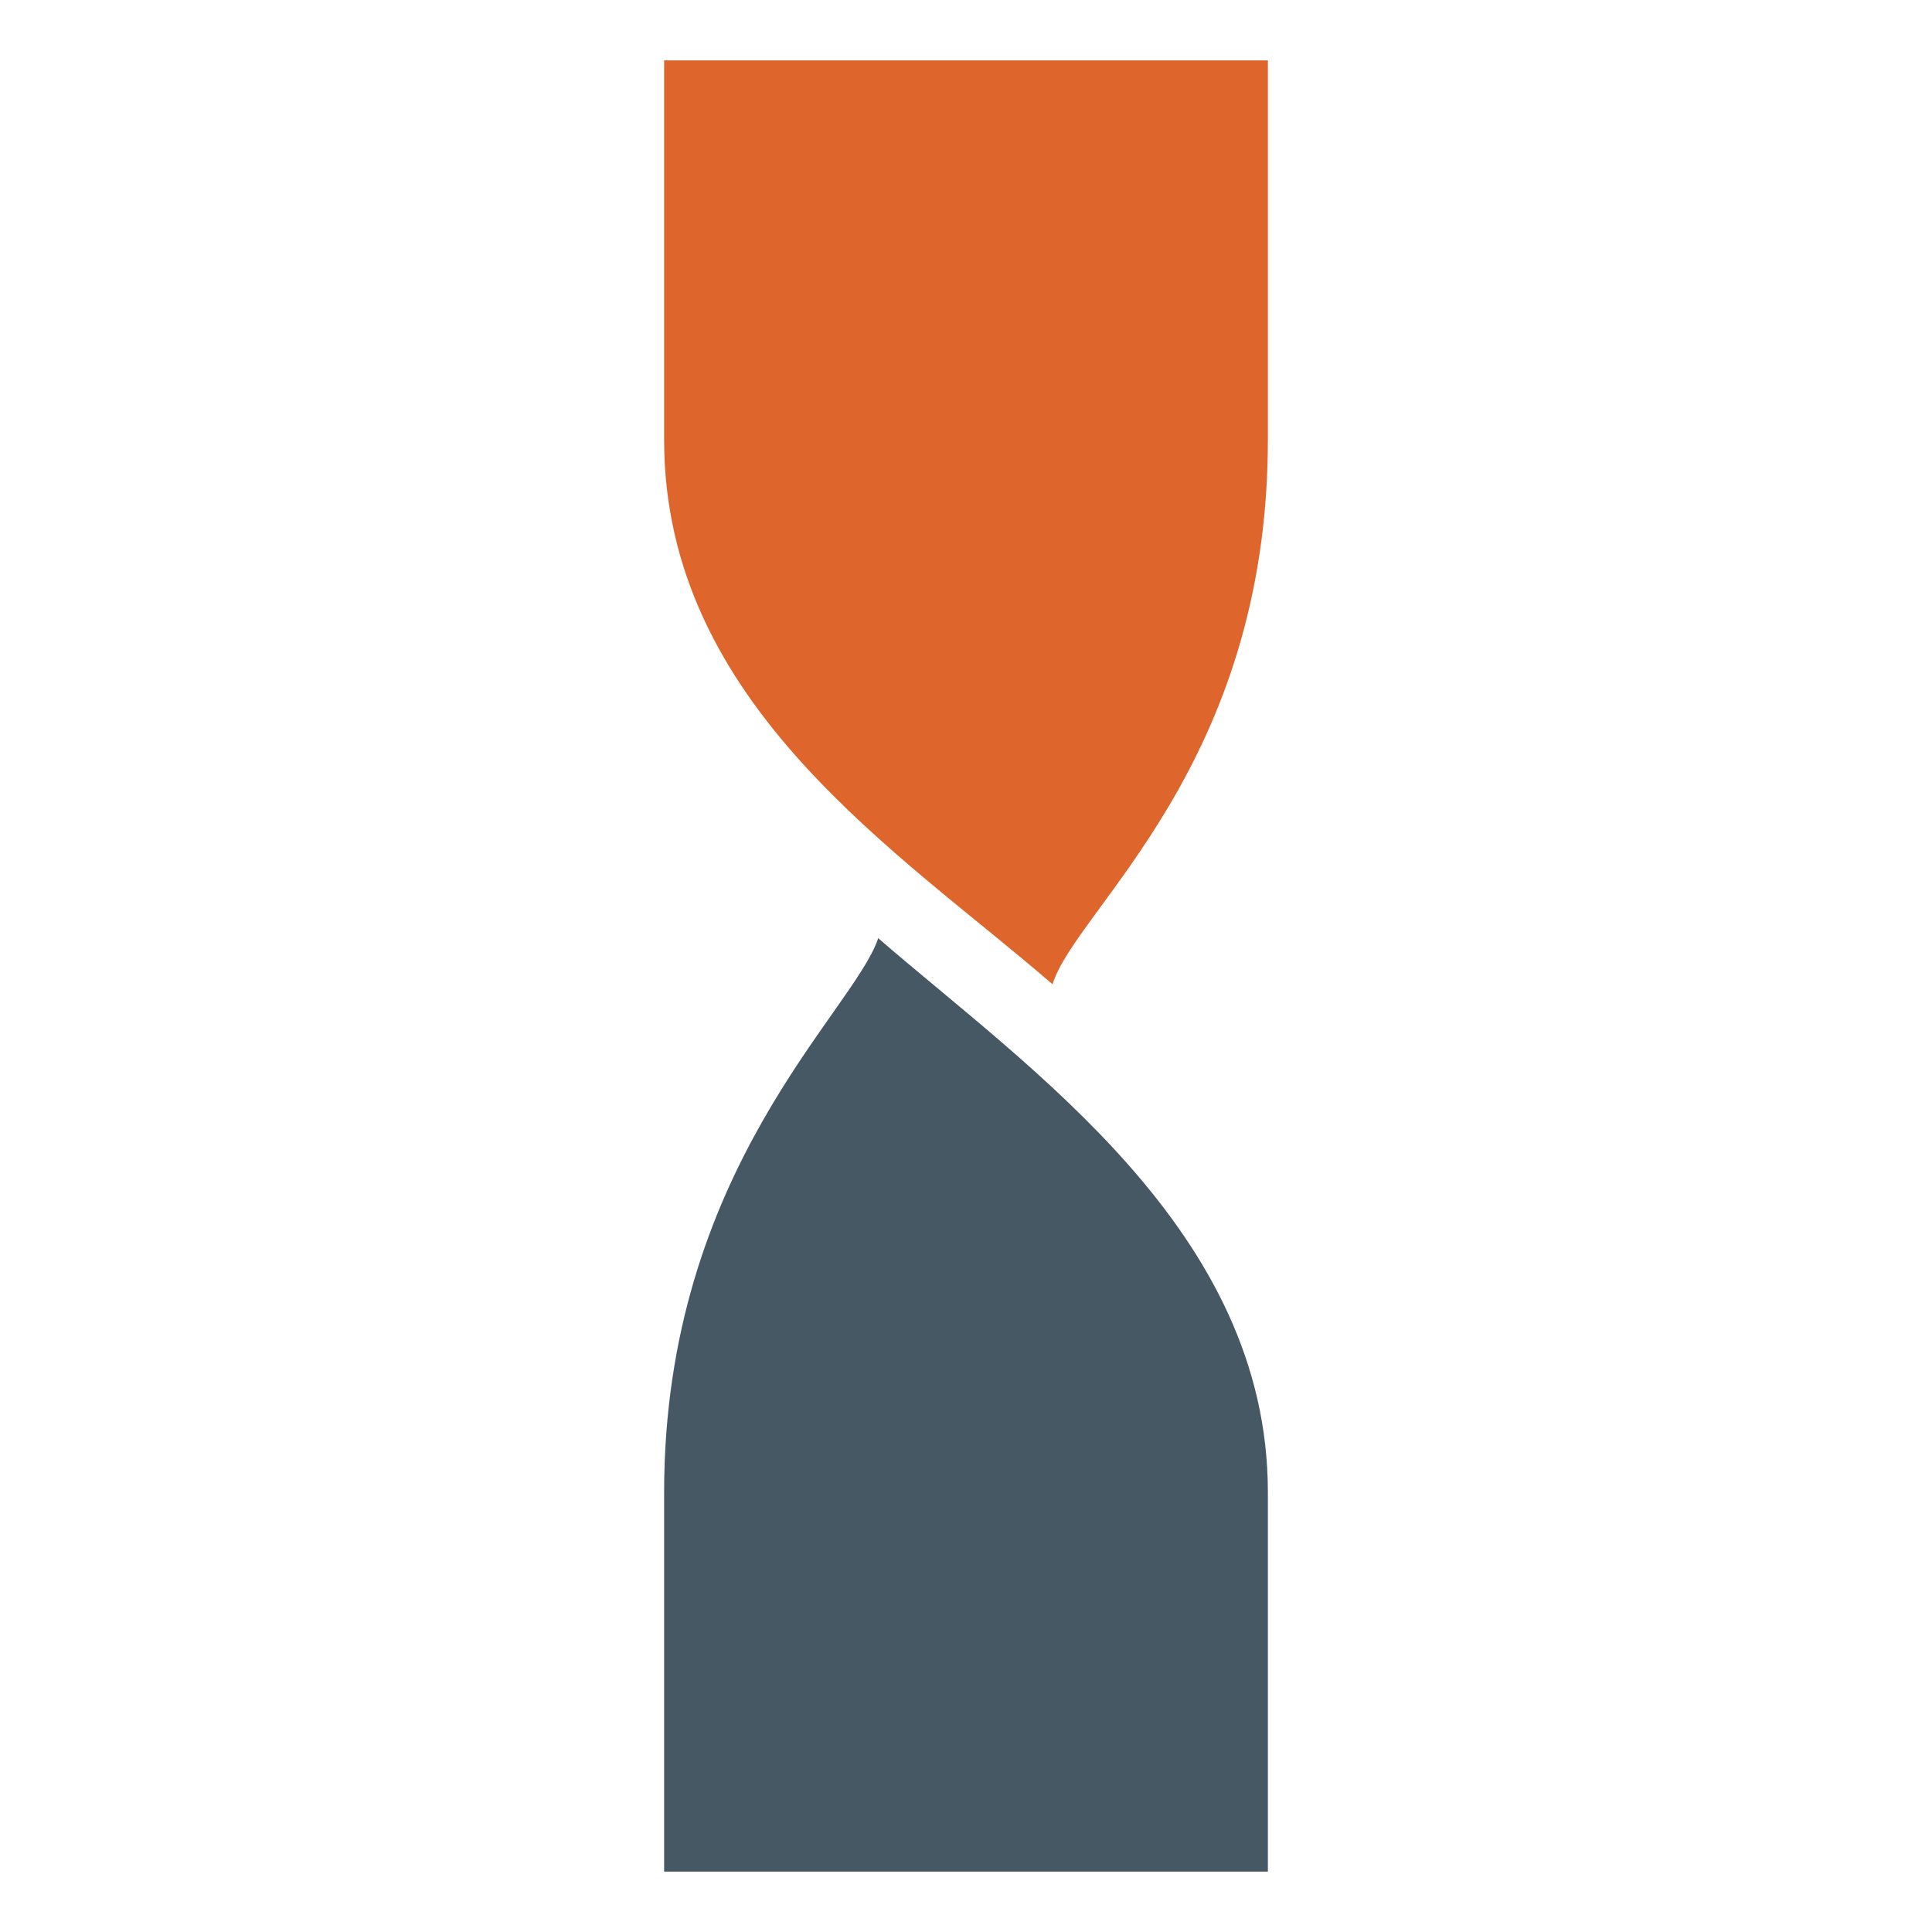
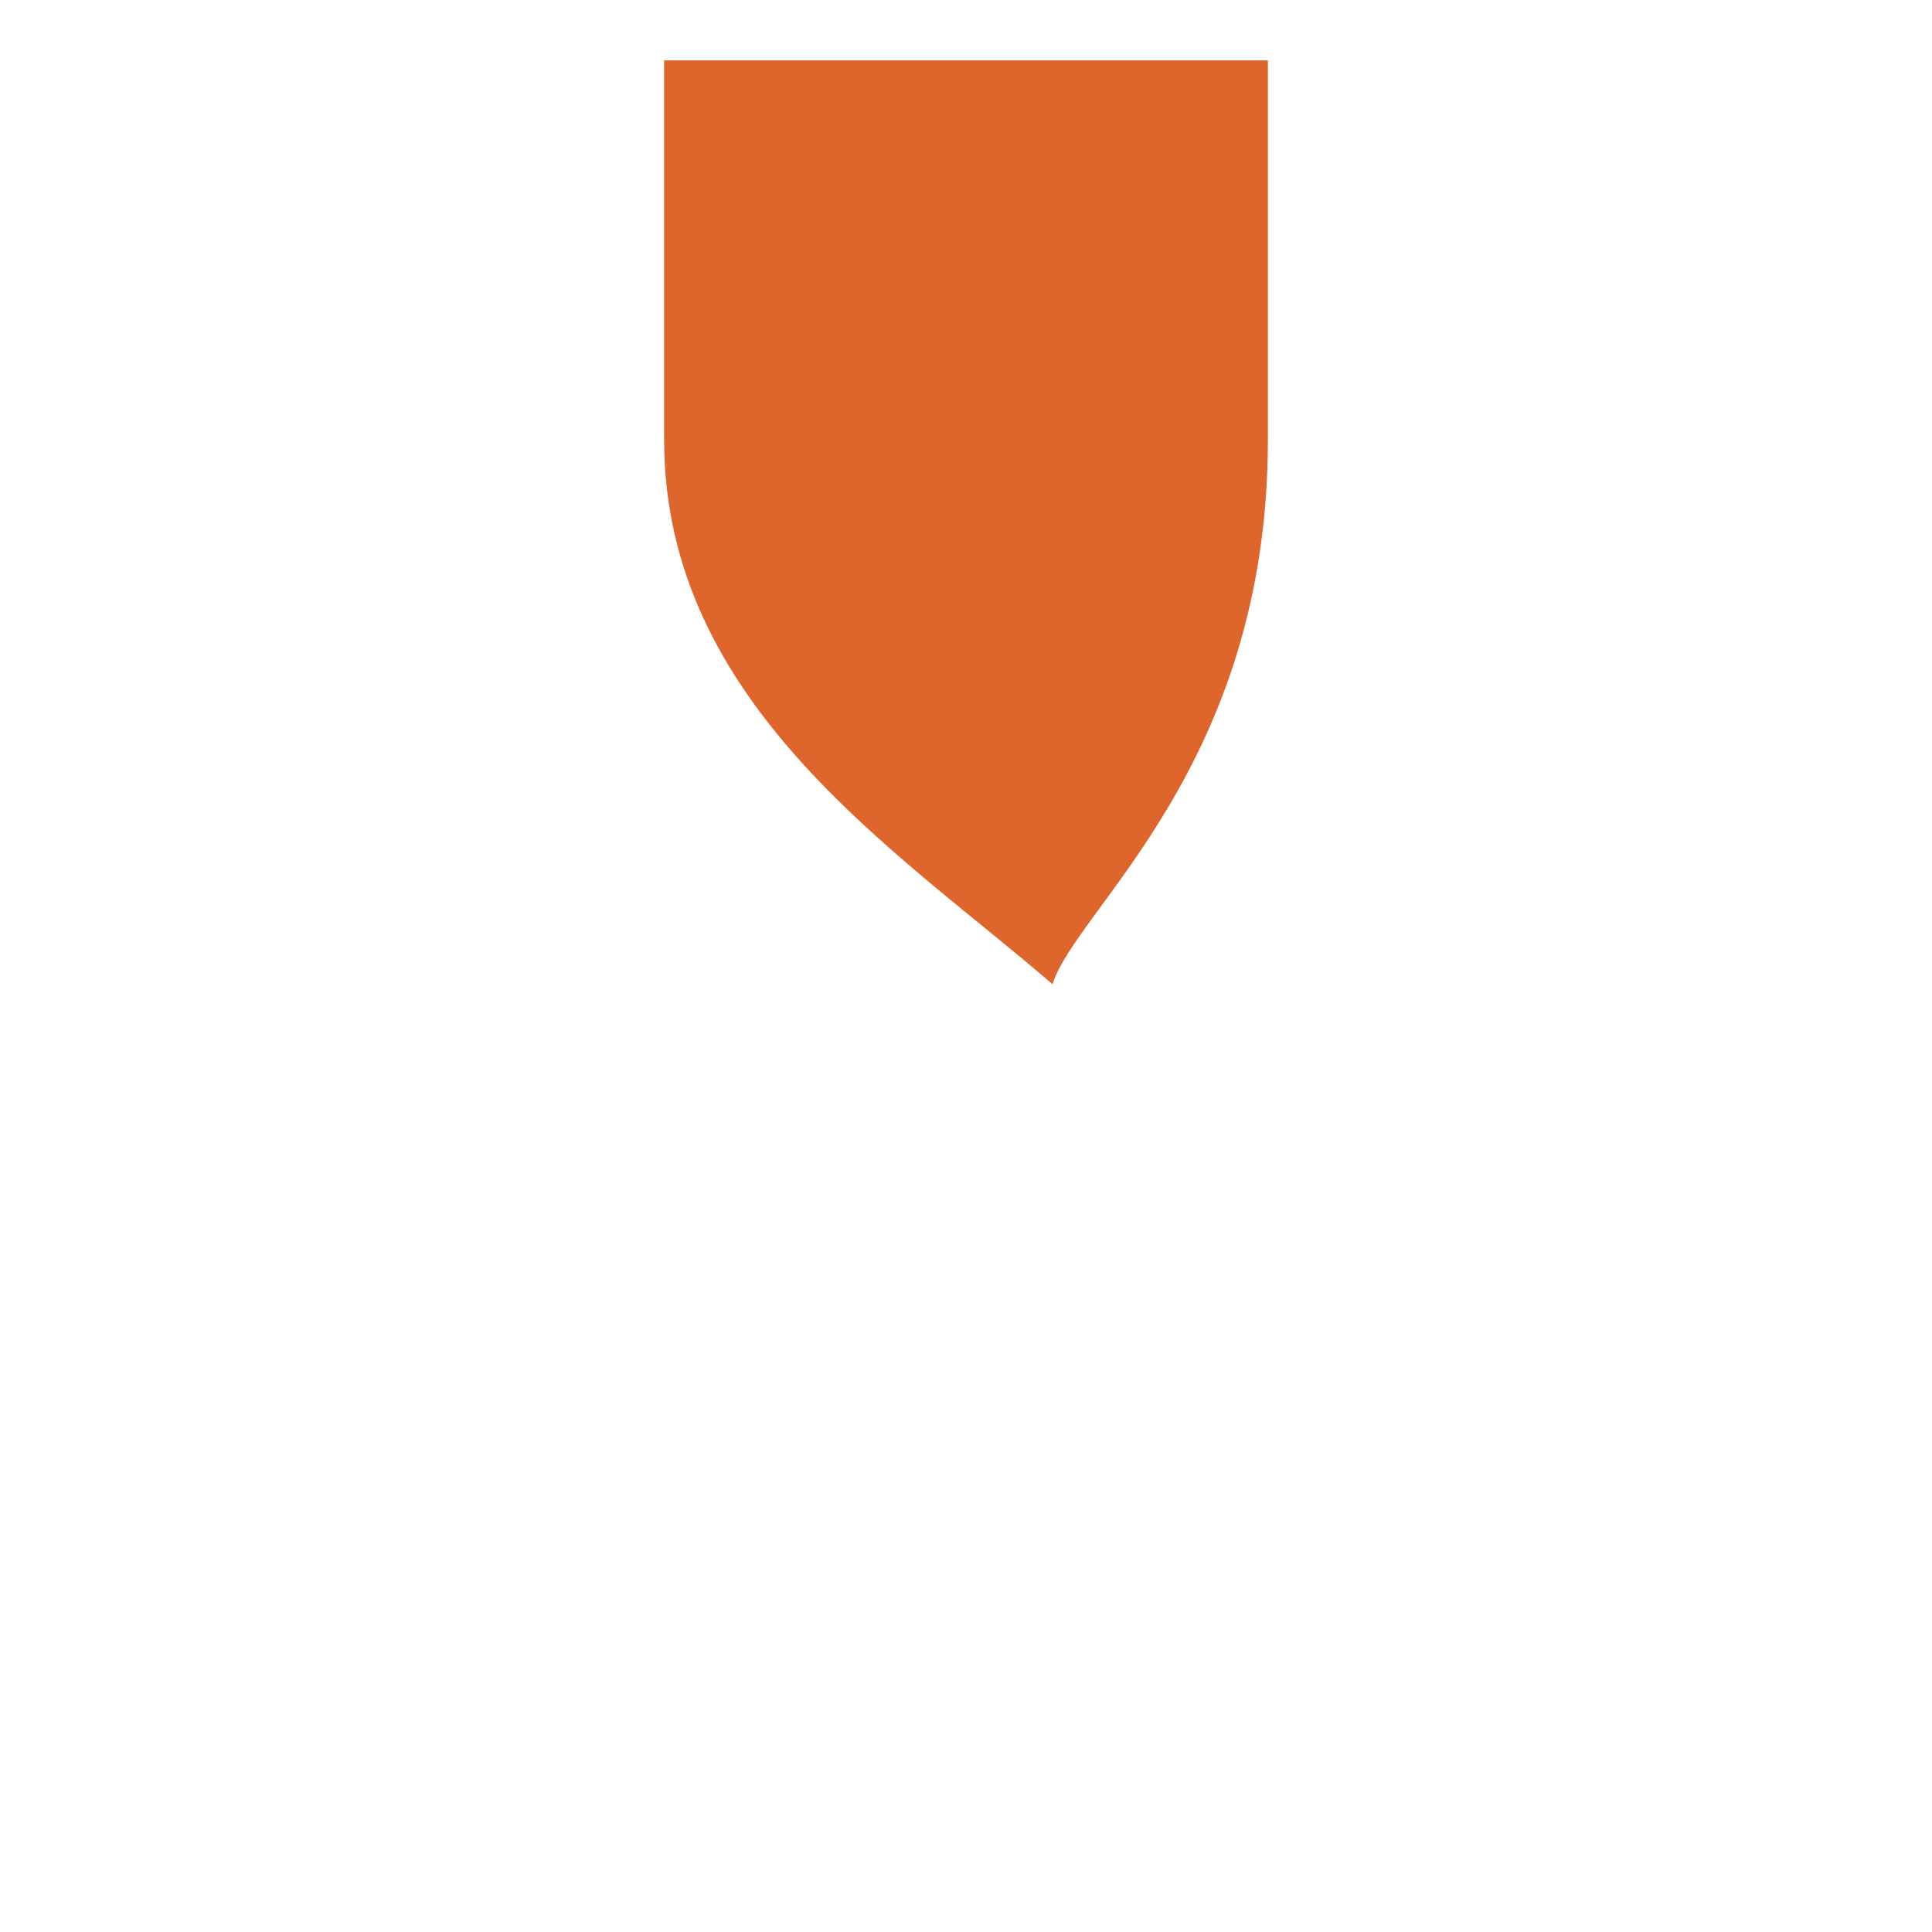
<svg xmlns="http://www.w3.org/2000/svg" width="32" height="32" viewBox="0 0 32 32" fill="none">
-   <path d="M11 24.717V31H21V24.717C21 20.386 17.048 17.709 14.546 15.539C14.139 16.768 11 19.375 11 24.717Z" fill="#475865" />
  <path d="M21 7.284V1H11V7.284C11 11.684 14.93 14.132 17.433 16.303C17.817 15.054 21 12.685 21 7.284Z" fill="#DE652B" />
</svg>